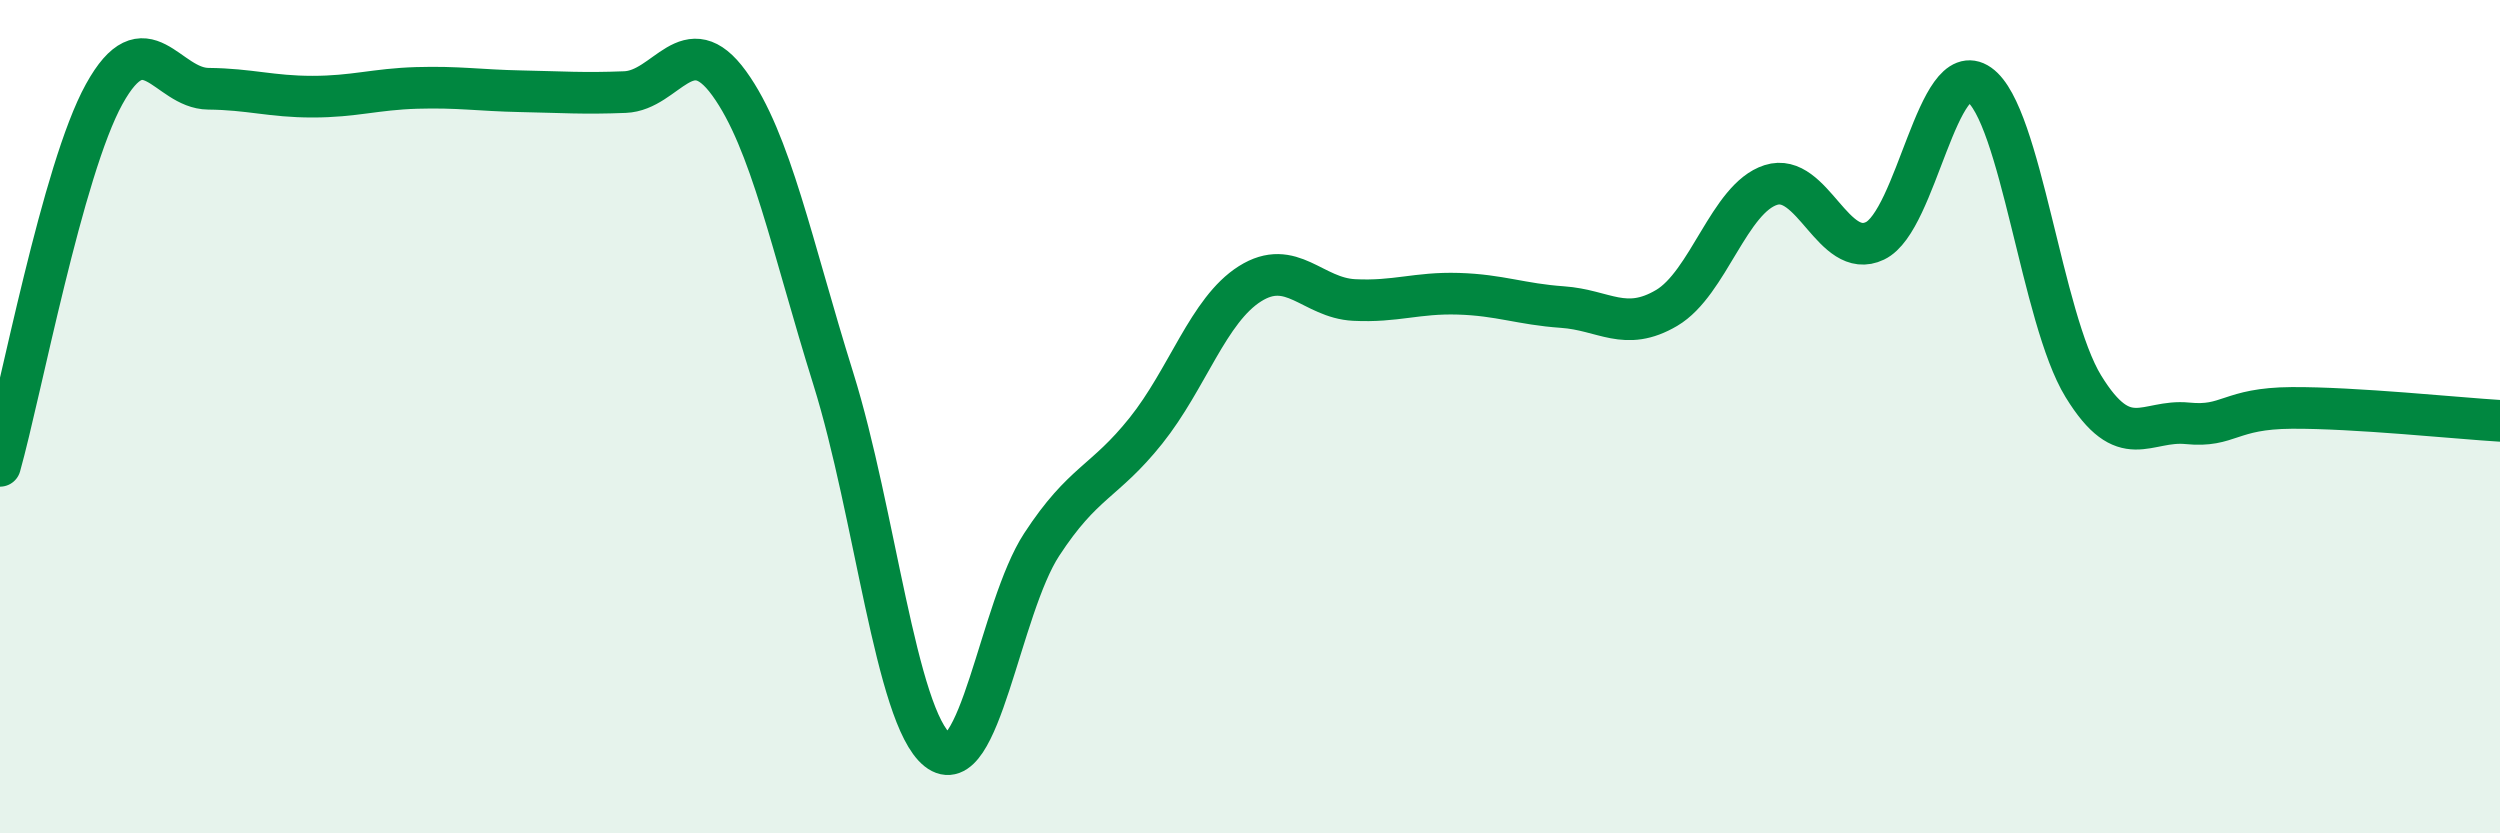
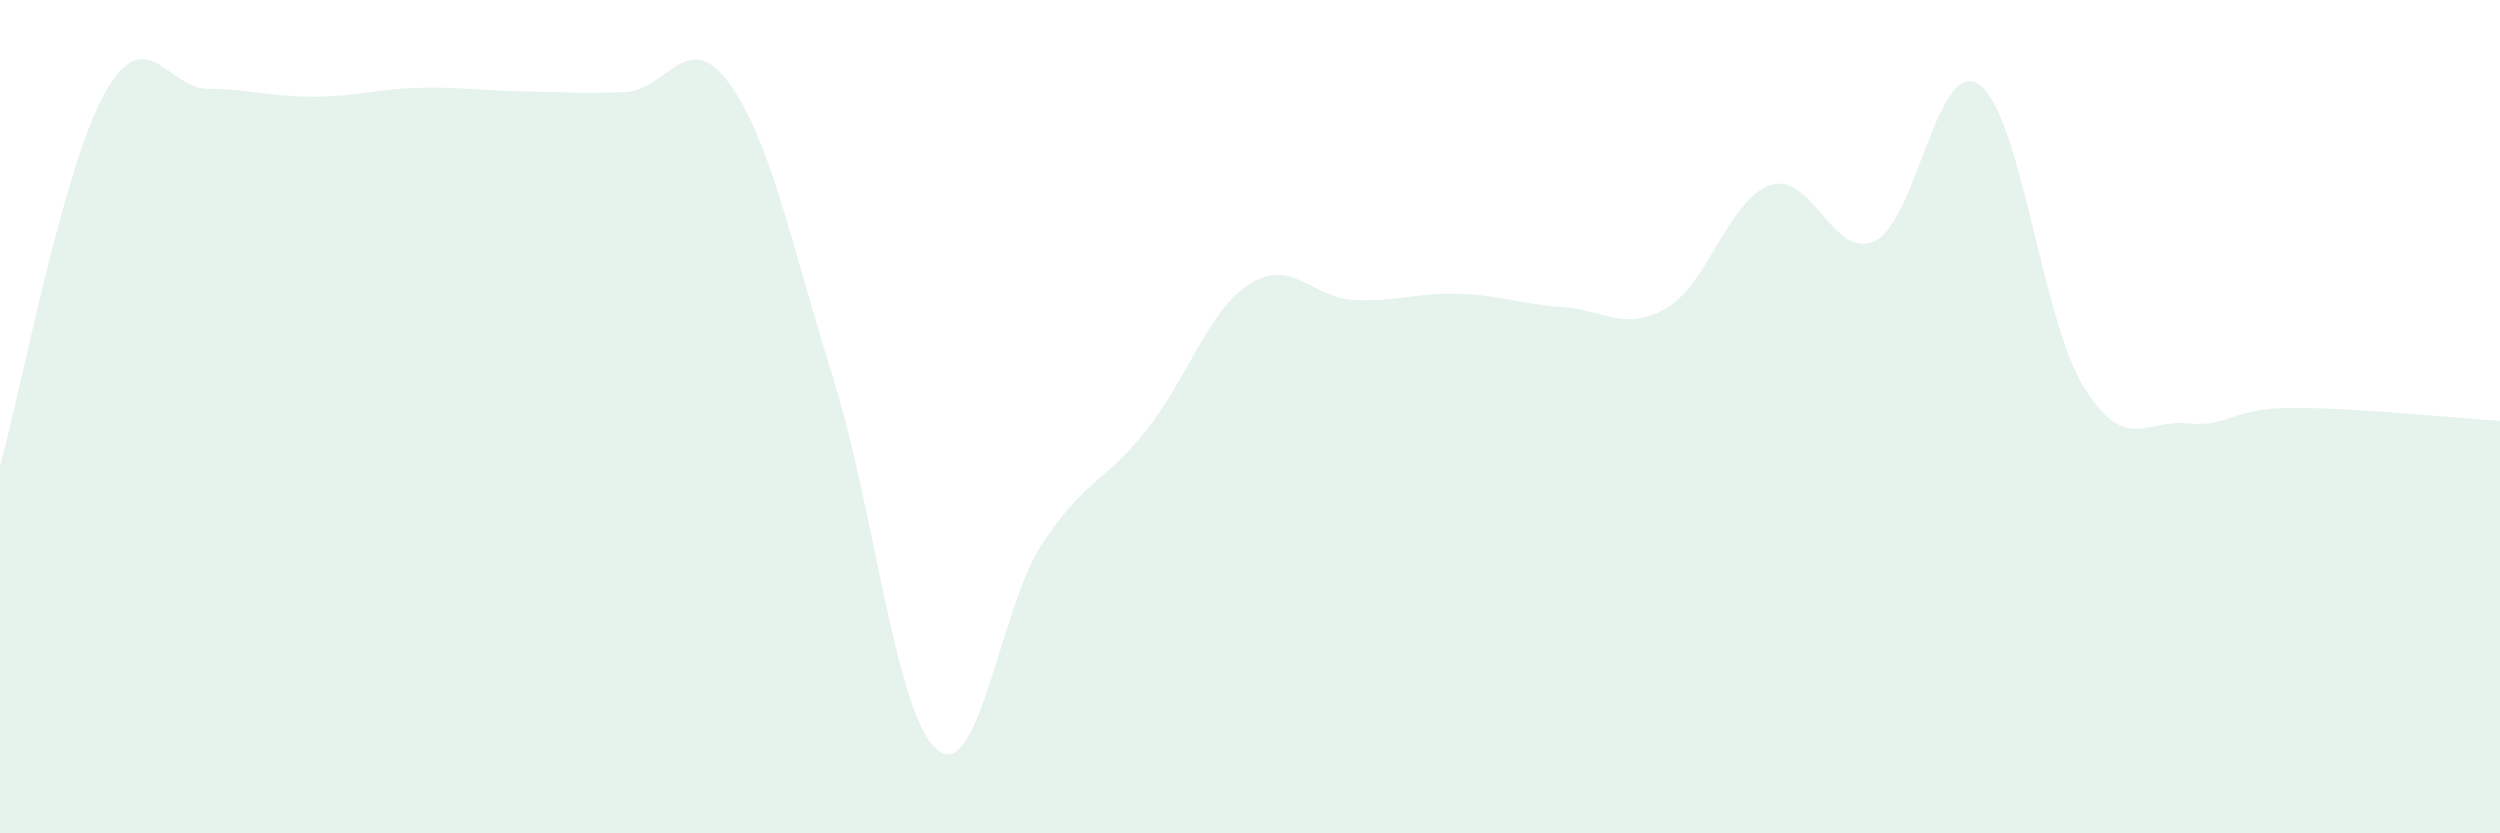
<svg xmlns="http://www.w3.org/2000/svg" width="60" height="20" viewBox="0 0 60 20">
  <path d="M 0,11.18 C 0.5,9.4 1.5,4.07 2.5,2.26 C 3.5,0.45 4,2.12 5,2.13 C 6,2.14 6.5,2.32 7.5,2.32 C 8.5,2.32 9,2.14 10,2.11 C 11,2.08 11.5,2.17 12.5,2.19 C 13.5,2.21 14,2.25 15,2.21 C 16,2.17 16.5,0.62 17.5,2 C 18.5,3.38 19,5.89 20,9.09 C 21,12.29 21.5,17.2 22.5,18 C 23.5,18.8 24,14.6 25,13.07 C 26,11.54 26.5,11.59 27.5,10.34 C 28.5,9.09 29,7.44 30,6.81 C 31,6.18 31.5,7.15 32.5,7.2 C 33.5,7.25 34,7.02 35,7.05 C 36,7.08 36.5,7.3 37.5,7.37 C 38.5,7.44 39,7.98 40,7.39 C 41,6.8 41.5,4.76 42.5,4.44 C 43.5,4.12 44,6.26 45,5.78 C 46,5.3 46.5,1.33 47.5,2.03 C 48.5,2.73 49,7.64 50,9.27 C 51,10.9 51.5,10.06 52.5,10.16 C 53.5,10.26 53.5,9.8 55,9.79 C 56.5,9.78 59,10.04 60,10.1L60 20L0 20Z" fill="#008740" opacity="0.1" stroke-linecap="round" stroke-linejoin="round" />
-   <path d="M 0,11.18 C 0.5,9.4 1.5,4.07 2.5,2.26 C 3.5,0.45 4,2.12 5,2.13 C 6,2.14 6.5,2.32 7.5,2.32 C 8.5,2.32 9,2.14 10,2.11 C 11,2.08 11.5,2.17 12.5,2.19 C 13.5,2.21 14,2.25 15,2.21 C 16,2.17 16.5,0.62 17.5,2 C 18.5,3.38 19,5.89 20,9.09 C 21,12.29 21.5,17.2 22.5,18 C 23.5,18.8 24,14.6 25,13.07 C 26,11.54 26.5,11.59 27.5,10.34 C 28.5,9.09 29,7.44 30,6.81 C 31,6.18 31.5,7.15 32.5,7.2 C 33.5,7.25 34,7.02 35,7.05 C 36,7.08 36.5,7.3 37.5,7.37 C 38.5,7.44 39,7.98 40,7.39 C 41,6.8 41.5,4.76 42.5,4.44 C 43.5,4.12 44,6.26 45,5.78 C 46,5.3 46.5,1.33 47.5,2.03 C 48.5,2.73 49,7.64 50,9.27 C 51,10.9 51.5,10.06 52.5,10.16 C 53.5,10.26 53.5,9.8 55,9.79 C 56.5,9.78 59,10.04 60,10.1" stroke="#008740" stroke-width="1" fill="none" stroke-linecap="round" stroke-linejoin="round" />
</svg>